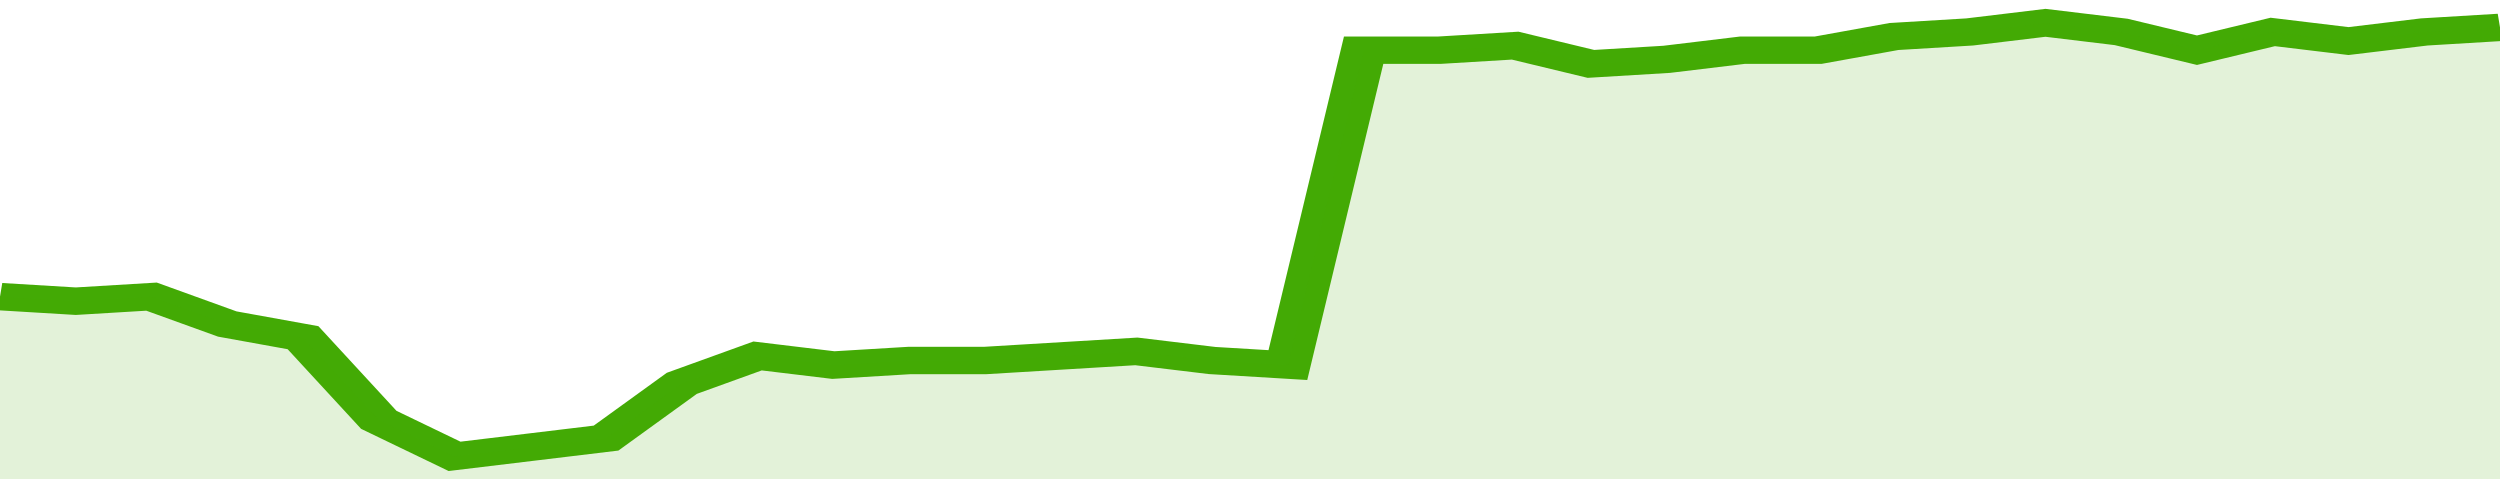
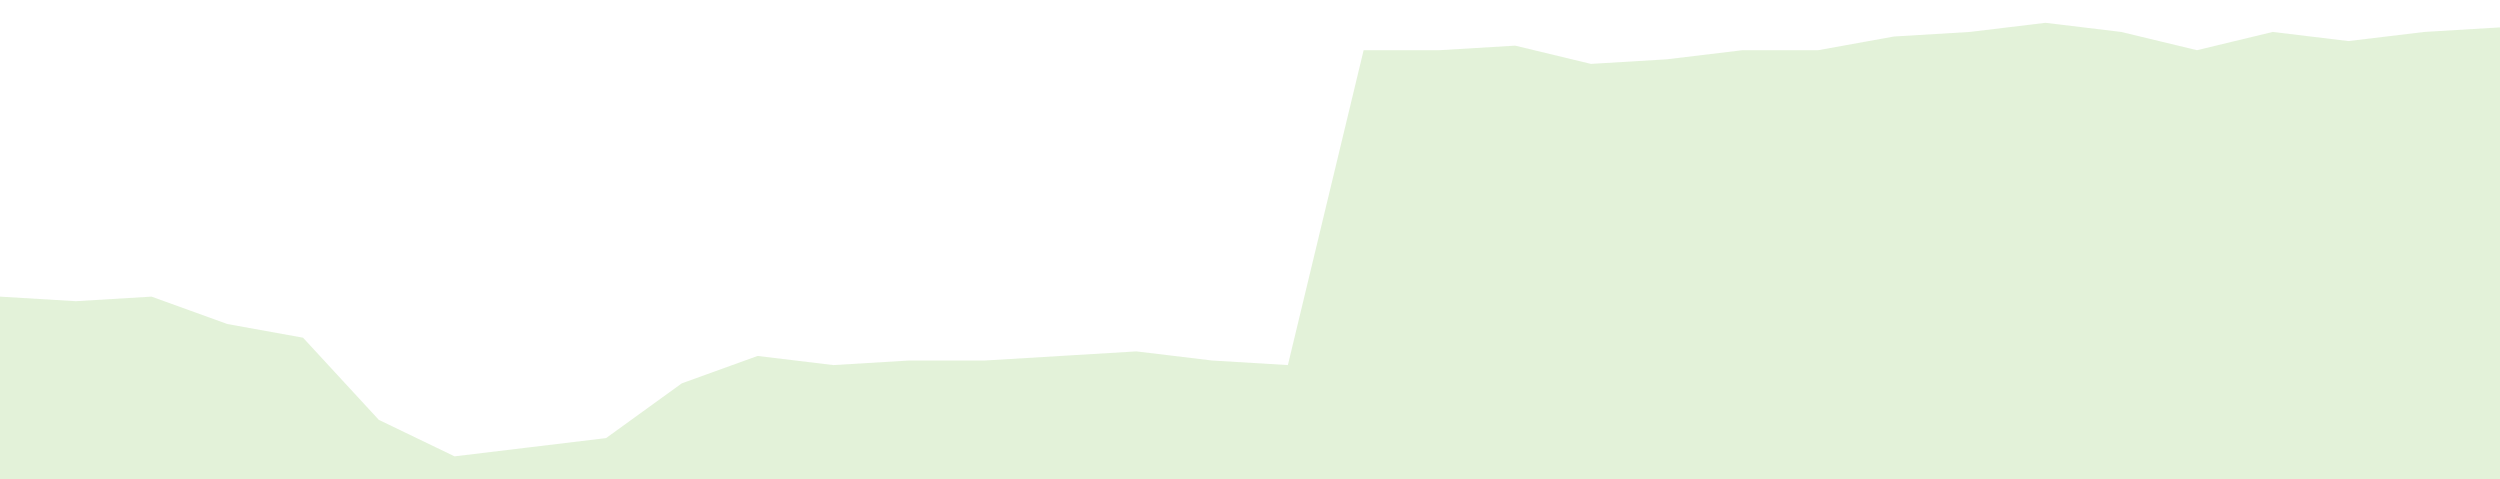
<svg xmlns="http://www.w3.org/2000/svg" viewBox="0 0 330 105" width="120" height="23" preserveAspectRatio="none">
-   <polyline fill="none" stroke="#43AA05" stroke-width="6" points="0, 65 10, 66 20, 65 30, 71 40, 74 50, 92 60, 100 70, 98 80, 96 90, 84 100, 78 110, 80 120, 79 130, 79 140, 78 150, 77 160, 79 170, 80 180, 11 190, 11 200, 10 210, 14 220, 13 230, 11 240, 11 250, 8 260, 7 270, 5 280, 7 290, 11 300, 7 310, 9 320, 7 330, 6 330, 6 "> </polyline>
  <polygon fill="#43AA05" opacity="0.15" points="0, 105 0, 65 10, 66 20, 65 30, 71 40, 74 50, 92 60, 100 70, 98 80, 96 90, 84 100, 78 110, 80 120, 79 130, 79 140, 78 150, 77 160, 79 170, 80 180, 11 190, 11 200, 10 210, 14 220, 13 230, 11 240, 11 250, 8 260, 7 270, 5 280, 7 290, 11 300, 7 310, 9 320, 7 330, 6 330, 105 " />
</svg>